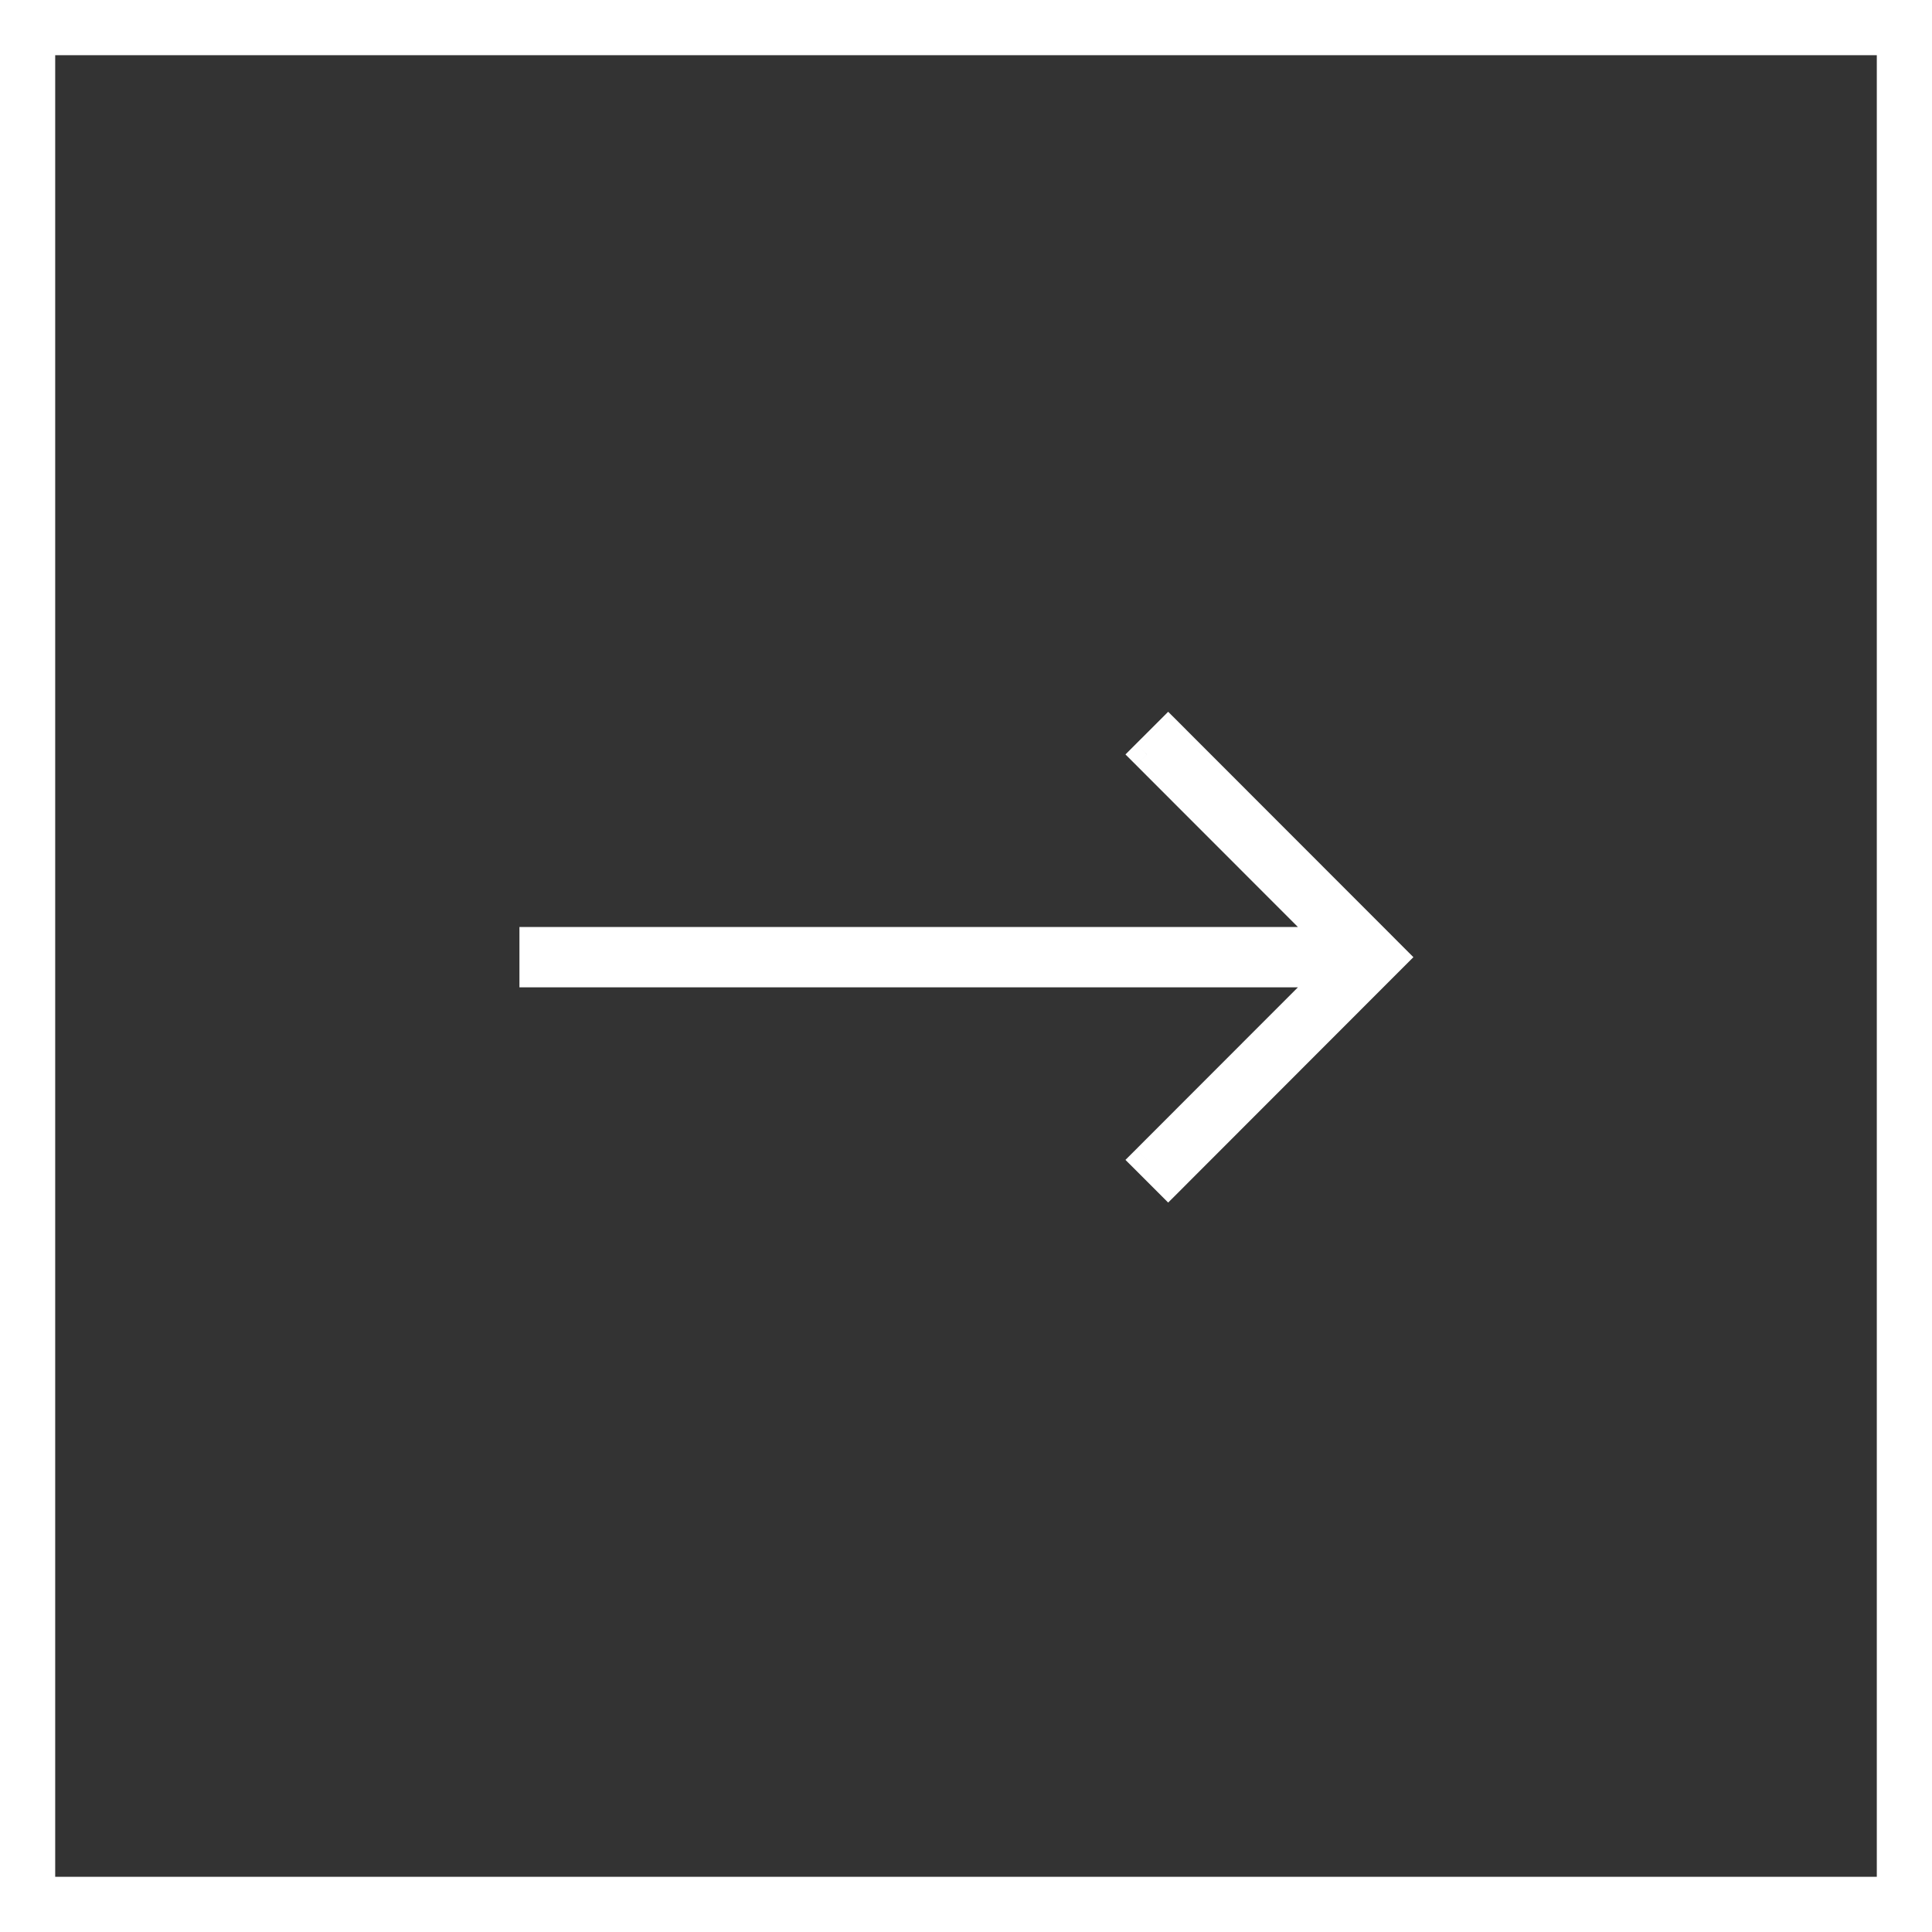
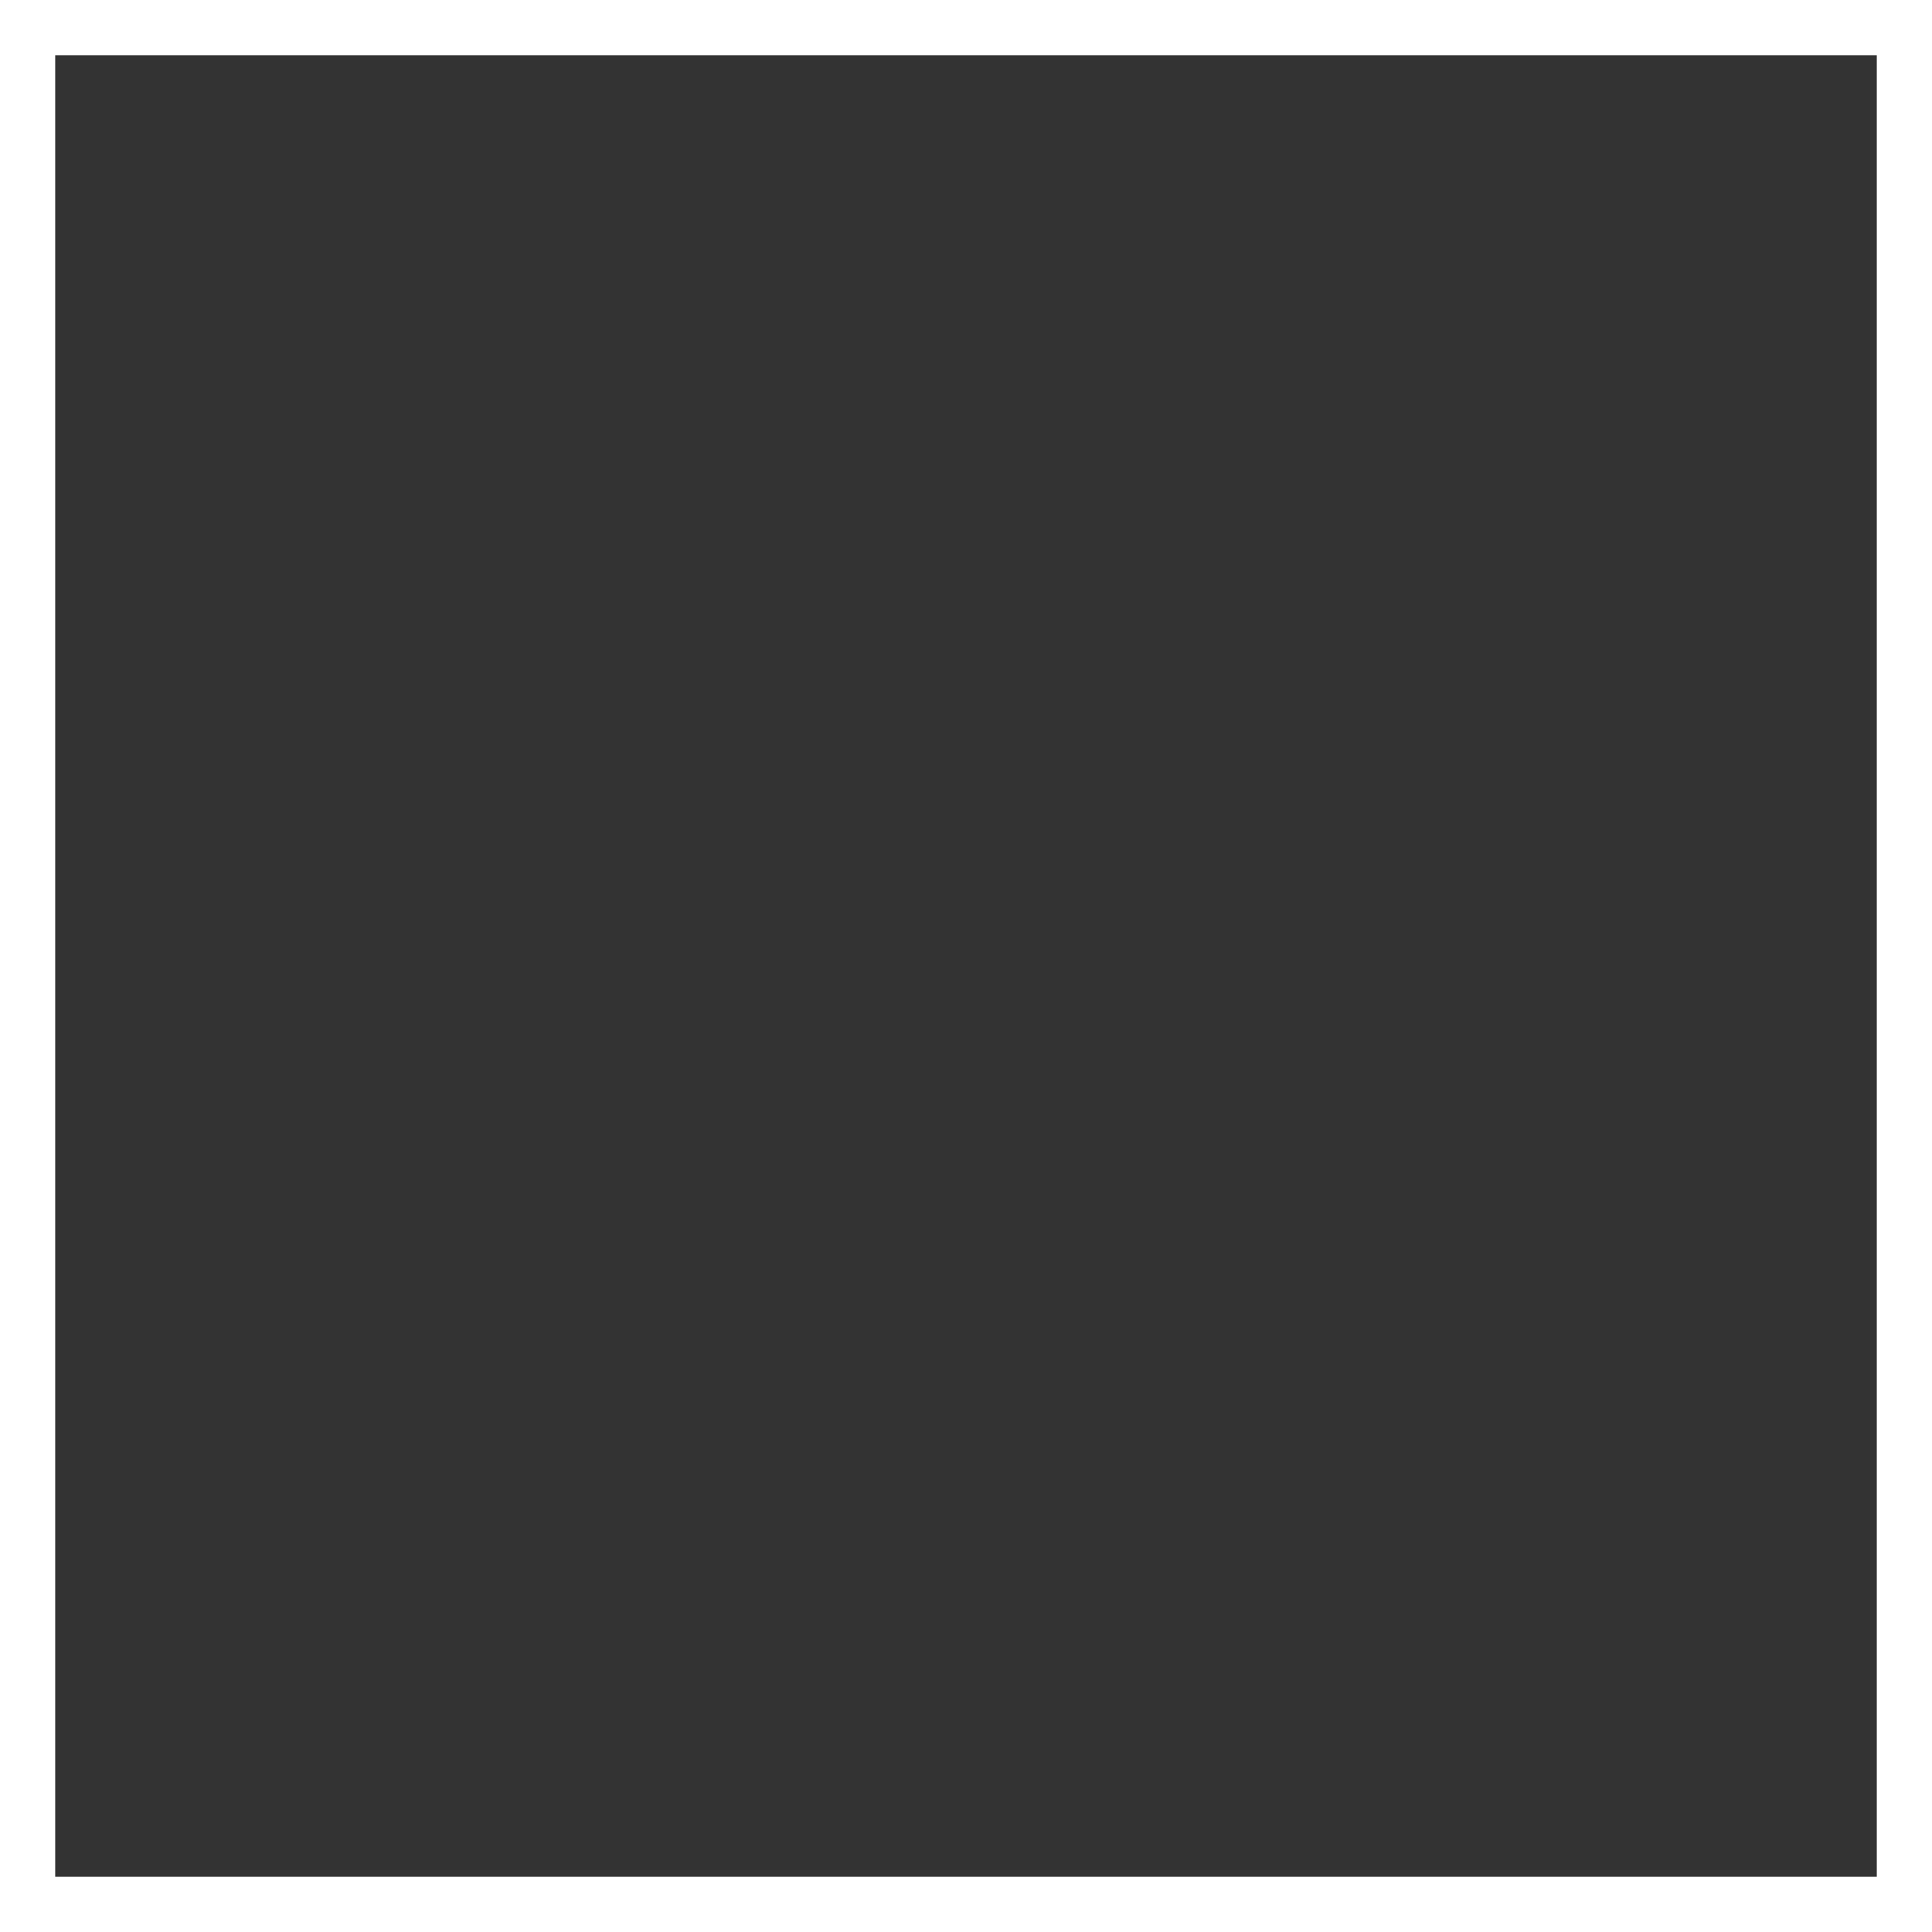
<svg xmlns="http://www.w3.org/2000/svg" width="56" height="56" viewBox="0 0 56 56" fill="none">
  <rect x="0" y="0" width="56" height="56" fill="#333333" stroke="none" />
  <rect x="0.8" y="0.8" width="54.4" height="54.4" stroke="white" stroke-width="1.6" />
-   <path d="M40.349 27.744L40.659 28.053L40.968 27.744L40.659 27.435L40.349 27.744ZM40.04 28.053L39.731 27.744L40.04 28.053ZM40.04 27.435L39.731 27.744L40.04 27.435ZM34.169 21.559L34.479 21.25V21.25L34.169 21.559ZM33.86 21.25L34.17 20.94L33.86 20.631L33.551 20.94L33.86 21.25ZM33.241 21.868L32.932 21.558L32.622 21.868L32.932 22.177L33.241 21.868ZM33.55 22.177L33.86 21.868V21.868L33.55 22.177ZM38.675 27.306V27.744H39.731L38.985 26.997L38.675 27.306ZM15.493 27.306V26.869H15.056V27.306H15.493ZM15.493 28.181H15.056V28.619H15.493V28.181ZM38.675 28.181L38.985 28.491L39.731 27.744H38.675V28.181ZM33.55 33.31L33.241 33.001L33.55 33.31ZM33.241 33.62L32.932 33.311L32.622 33.62L32.932 33.929L33.241 33.62ZM33.86 34.238L33.551 34.548L33.86 34.857L34.17 34.548L33.86 34.238ZM34.169 33.929L34.479 34.238L34.169 33.929ZM40.04 27.435L39.731 27.744L40.35 28.362L40.659 28.053L40.04 27.435ZM39.731 27.744L40.04 28.053L40.659 27.435L40.35 27.125L39.731 27.744ZM33.86 21.868L39.731 27.744L40.35 27.125L34.479 21.25L33.86 21.868ZM33.551 21.559L33.86 21.868L34.479 21.25L34.17 20.94L33.551 21.559ZM33.55 22.177L34.169 21.559L33.551 20.94L32.932 21.558L33.55 22.177ZM33.86 21.868L33.551 21.559L32.932 22.177L33.241 22.487L33.86 21.868ZM38.985 26.997L33.86 21.868L33.241 22.487L38.366 27.616L38.985 26.997ZM15.493 27.744L38.675 27.744V26.869L15.493 26.869V27.744ZM15.931 28.181V27.306H15.056V28.181H15.931ZM38.675 27.744L15.493 27.744V28.619L38.675 28.619V27.744ZM33.86 33.62L38.985 28.491L38.366 27.872L33.241 33.001L33.86 33.62ZM33.551 33.929L33.86 33.62L33.241 33.001L32.932 33.311L33.551 33.929ZM34.169 33.929L33.55 33.31L32.932 33.929L33.551 34.548L34.169 33.929ZM33.86 33.62L33.551 33.929L34.17 34.548L34.479 34.238L33.86 33.62ZM39.731 27.744L33.86 33.62L34.479 34.238L40.35 28.362L39.731 27.744Z" fill="white" />
</svg>